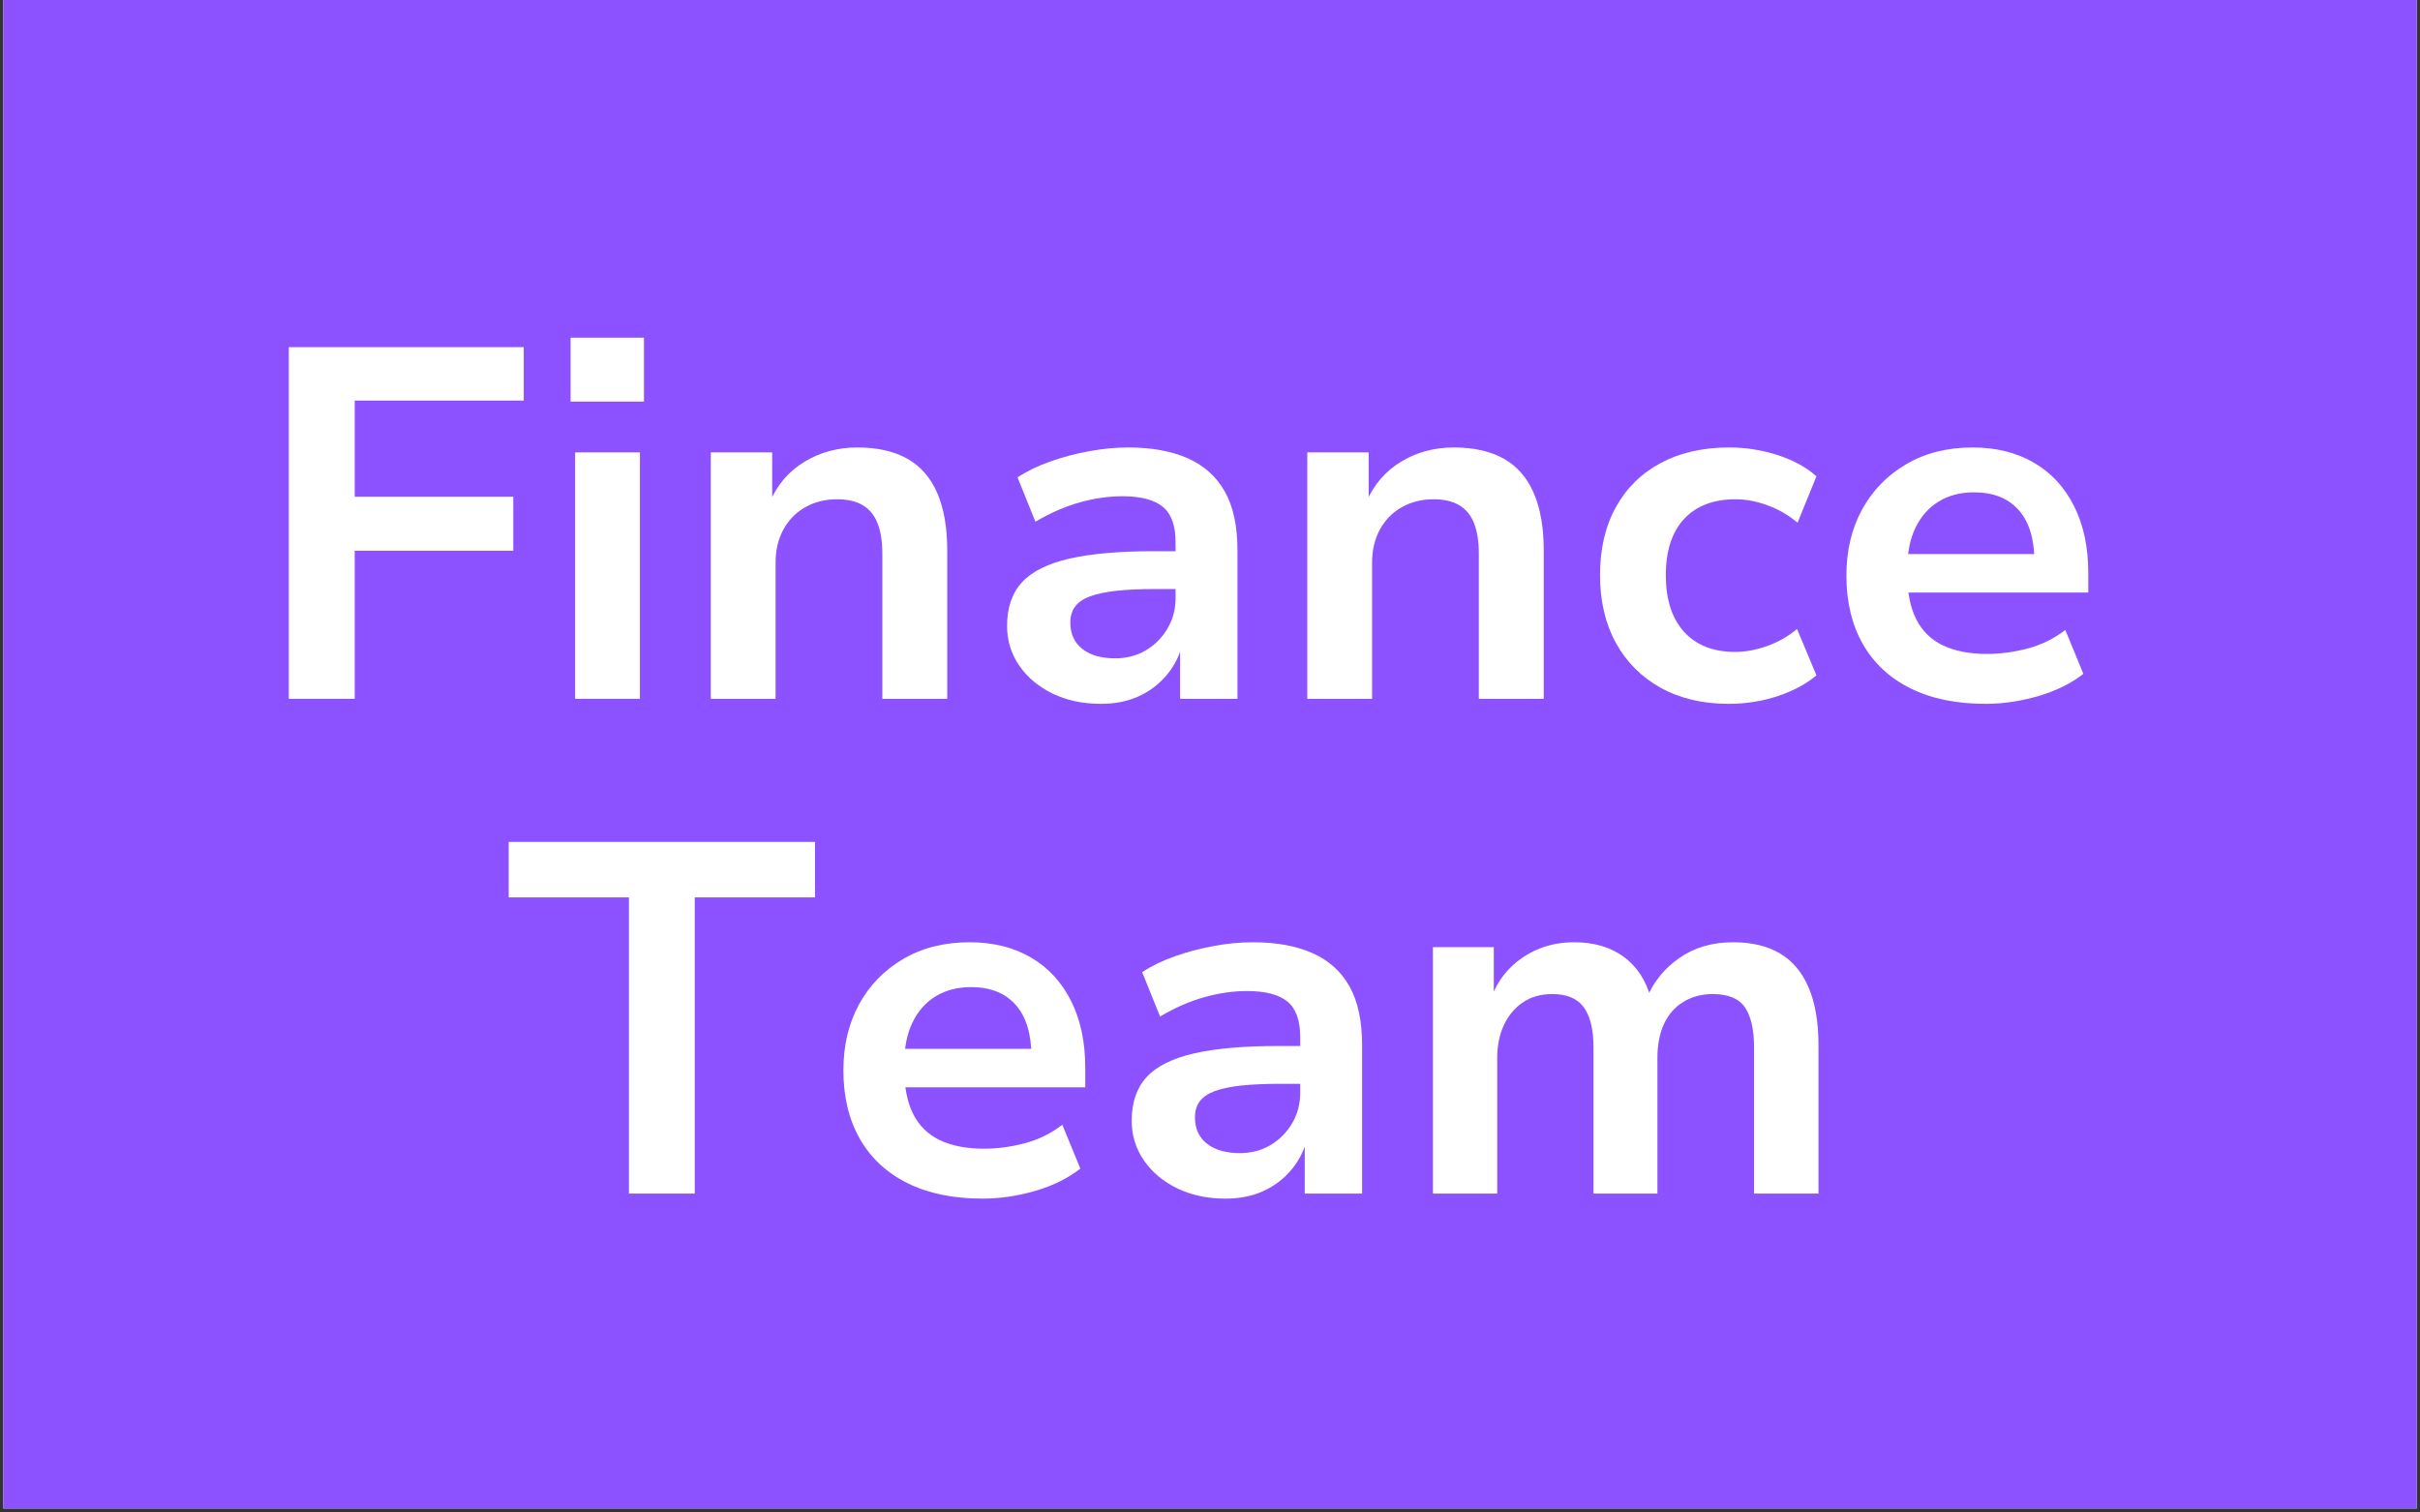
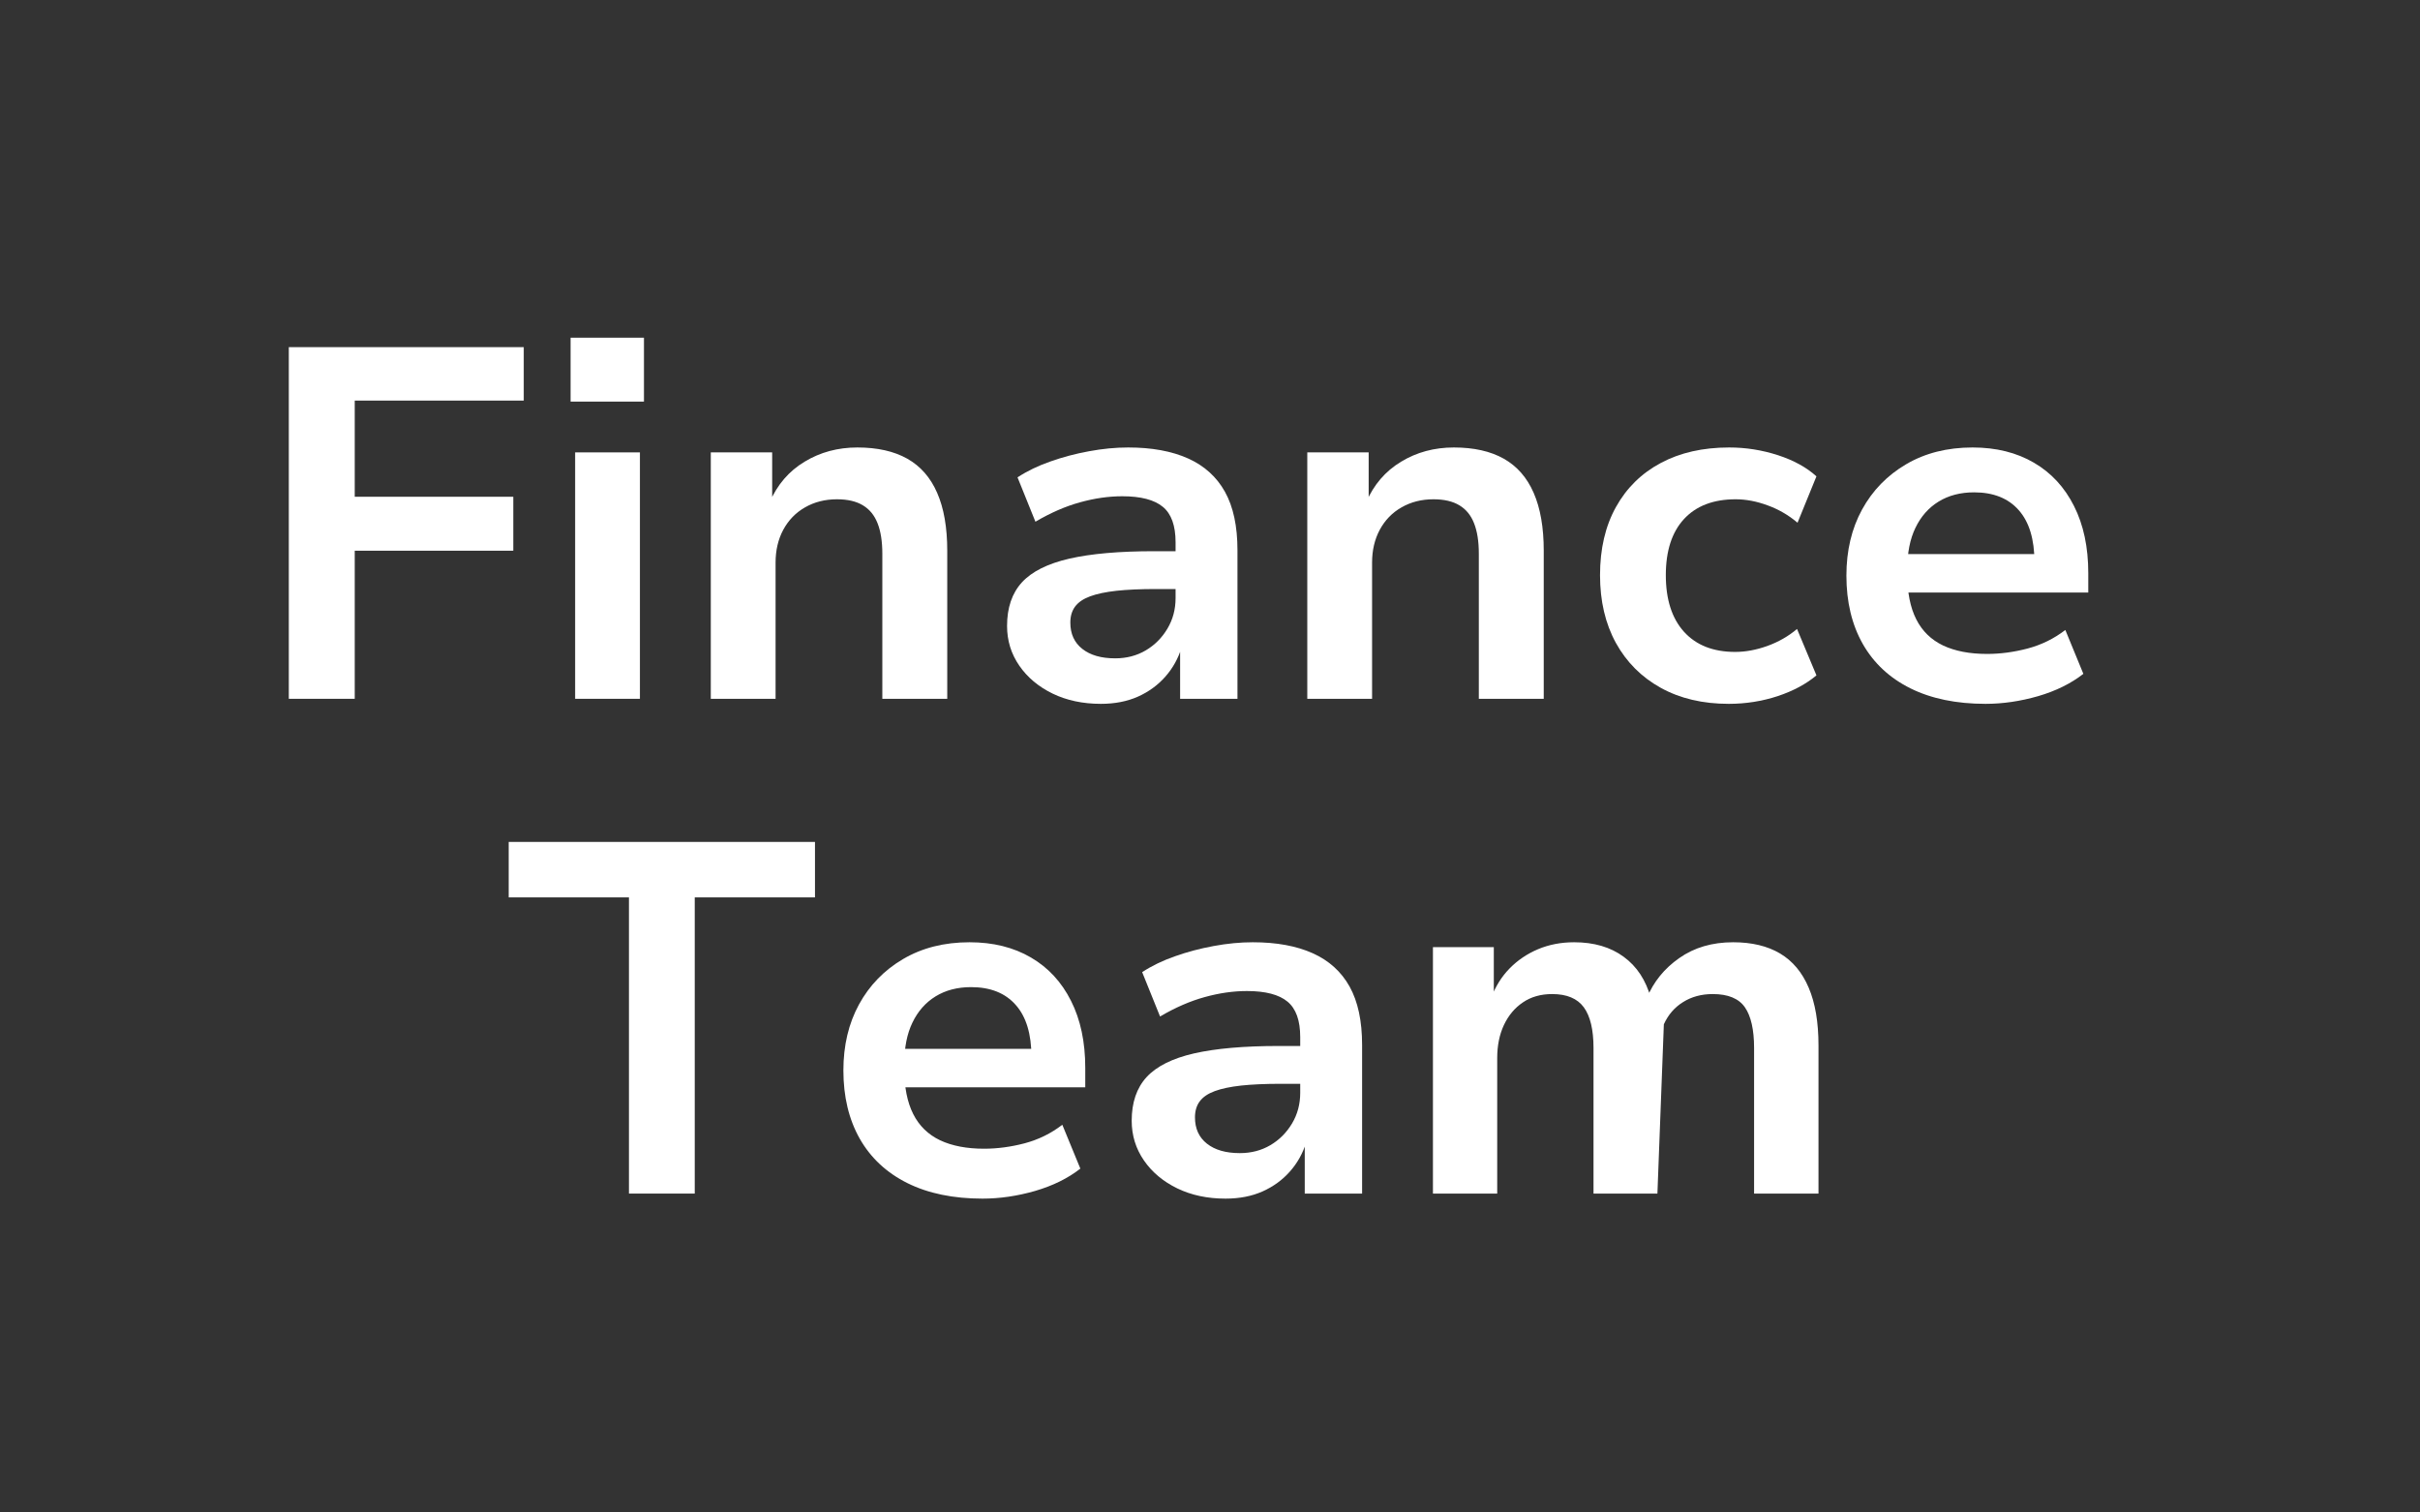
<svg xmlns="http://www.w3.org/2000/svg" width="400" zoomAndPan="magnify" viewBox="0 0 300 187.5" height="250" preserveAspectRatio="xMidYMid meet" version="1.0">
  <rect x="0" y="0" width="300" height="187.5" fill="#333333" stroke="none" />
  <defs>
    <g />
    <clipPath id="6c7a8912b1">
-       <path d="M 0.398 0 L 299.602 0 L 299.602 187 L 0.398 187 Z M 0.398 0 " clip-rule="nonzero" />
-     </clipPath>
+       </clipPath>
  </defs>
  <g clip-path="url(#6c7a8912b1)">
-     <path fill="#ffffff" d="M 0.398 0 L 299.602 0 L 299.602 187 L 0.398 187 Z M 0.398 0 " fill-opacity="1" fill-rule="nonzero" />
    <path fill="#8c52ff" d="M 0.398 0 L 299.602 0 L 299.602 187 L 0.398 187 Z M 0.398 0 " fill-opacity="1" fill-rule="nonzero" />
  </g>
  <g fill="#ffffff" fill-opacity="1">
    <g transform="translate(30.553, 86.629)">
      <g>
        <path d="M 5.25 0 L 5.25 -43.594 L 34.375 -43.594 L 34.375 -36.969 L 13.422 -36.969 L 13.422 -25.047 L 33.078 -25.047 L 33.078 -18.359 L 13.422 -18.359 L 13.422 0 Z M 5.25 0 " />
      </g>
    </g>
  </g>
  <g fill="#ffffff" fill-opacity="1">
    <g transform="translate(66.907, 86.629)">
      <g>
        <path d="M 3.828 -36.844 L 3.828 -44.766 L 12.922 -44.766 L 12.922 -36.844 Z M 4.391 0 L 4.391 -30.547 L 12.422 -30.547 L 12.422 0 Z M 4.391 0 " />
      </g>
    </g>
  </g>
  <g fill="#ffffff" fill-opacity="1">
    <g transform="translate(83.724, 86.629)">
      <g>
        <path d="M 4.391 0 L 4.391 -30.547 L 12 -30.547 L 12 -24.359 L 11.688 -24.359 C 12.633 -26.547 14.078 -28.223 16.016 -29.391 C 17.953 -30.566 20.133 -31.156 22.562 -31.156 C 25.039 -31.156 27.102 -30.691 28.75 -29.766 C 30.395 -28.836 31.629 -27.426 32.453 -25.531 C 33.285 -23.633 33.703 -21.242 33.703 -18.359 L 33.703 0 L 25.656 0 L 25.656 -17.984 C 25.656 -19.516 25.457 -20.773 25.062 -21.766 C 24.676 -22.754 24.07 -23.492 23.25 -23.984 C 22.426 -24.484 21.352 -24.734 20.031 -24.734 C 18.551 -24.734 17.234 -24.398 16.078 -23.734 C 14.922 -23.078 14.02 -22.148 13.375 -20.953 C 12.738 -19.766 12.422 -18.406 12.422 -16.875 L 12.422 0 Z M 4.391 0 " />
      </g>
    </g>
  </g>
  <g fill="#ffffff" fill-opacity="1">
    <g transform="translate(121.686, 86.629)">
      <g>
        <path d="M 14.781 0.625 C 12.551 0.625 10.562 0.203 8.812 -0.641 C 7.062 -1.492 5.68 -2.648 4.672 -4.109 C 3.66 -5.578 3.156 -7.219 3.156 -9.031 C 3.156 -11.289 3.77 -13.094 5 -14.438 C 6.238 -15.781 8.195 -16.758 10.875 -17.375 C 13.562 -17.988 17.066 -18.297 21.391 -18.297 L 25.047 -18.297 L 25.047 -13.609 L 21.641 -13.609 C 19.703 -13.609 18.062 -13.535 16.719 -13.391 C 15.383 -13.242 14.297 -13.016 13.453 -12.703 C 12.609 -12.391 11.988 -11.969 11.594 -11.438 C 11.195 -10.906 11 -10.242 11 -9.453 C 11 -8.055 11.492 -6.969 12.484 -6.188 C 13.473 -5.406 14.832 -5.016 16.562 -5.016 C 17.969 -5.016 19.227 -5.344 20.344 -6 C 21.457 -6.656 22.352 -7.551 23.031 -8.688 C 23.707 -9.82 24.047 -11.086 24.047 -12.484 L 24.047 -19.406 C 24.047 -21.469 23.52 -22.93 22.469 -23.797 C 21.414 -24.672 19.738 -25.109 17.438 -25.109 C 15.75 -25.109 14.004 -24.859 12.203 -24.359 C 10.41 -23.867 8.566 -23.066 6.672 -21.953 L 4.453 -27.453 C 5.648 -28.234 7.008 -28.891 8.531 -29.422 C 10.051 -29.961 11.645 -30.383 13.312 -30.688 C 14.988 -31 16.609 -31.156 18.172 -31.156 C 21.098 -31.156 23.57 -30.703 25.594 -29.797 C 27.613 -28.891 29.141 -27.508 30.172 -25.656 C 31.203 -23.801 31.719 -21.391 31.719 -18.422 L 31.719 0 L 24.609 0 L 24.609 -6.375 L 24.797 -6.375 C 24.379 -5.008 23.707 -3.801 22.781 -2.75 C 21.852 -1.695 20.719 -0.867 19.375 -0.266 C 18.039 0.328 16.508 0.625 14.781 0.625 Z M 14.781 0.625 " />
      </g>
    </g>
  </g>
  <g fill="#ffffff" fill-opacity="1">
    <g transform="translate(157.67, 86.629)">
      <g>
        <path d="M 4.391 0 L 4.391 -30.547 L 12 -30.547 L 12 -24.359 L 11.688 -24.359 C 12.633 -26.547 14.078 -28.223 16.016 -29.391 C 17.953 -30.566 20.133 -31.156 22.562 -31.156 C 25.039 -31.156 27.102 -30.691 28.75 -29.766 C 30.395 -28.836 31.629 -27.426 32.453 -25.531 C 33.285 -23.633 33.703 -21.242 33.703 -18.359 L 33.703 0 L 25.656 0 L 25.656 -17.984 C 25.656 -19.516 25.457 -20.773 25.062 -21.766 C 24.676 -22.754 24.07 -23.492 23.25 -23.984 C 22.426 -24.484 21.352 -24.734 20.031 -24.734 C 18.551 -24.734 17.234 -24.398 16.078 -23.734 C 14.922 -23.078 14.02 -22.148 13.375 -20.953 C 12.738 -19.766 12.422 -18.406 12.422 -16.875 L 12.422 0 Z M 4.391 0 " />
      </g>
    </g>
  </g>
  <g fill="#ffffff" fill-opacity="1">
    <g transform="translate(195.632, 86.629)">
      <g>
        <path d="M 18.672 0.625 C 15.453 0.625 12.645 -0.035 10.25 -1.359 C 7.863 -2.68 6.008 -4.535 4.688 -6.922 C 3.375 -9.316 2.719 -12.117 2.719 -15.328 C 2.719 -18.586 3.375 -21.398 4.688 -23.766 C 6.008 -26.141 7.863 -27.961 10.25 -29.234 C 12.645 -30.516 15.473 -31.156 18.734 -31.156 C 20.797 -31.156 22.805 -30.836 24.766 -30.203 C 26.723 -29.566 28.316 -28.691 29.547 -27.578 L 27.203 -21.828 C 26.086 -22.773 24.848 -23.492 23.484 -23.984 C 22.129 -24.484 20.812 -24.734 19.531 -24.734 C 16.77 -24.734 14.633 -23.914 13.125 -22.281 C 11.625 -20.656 10.875 -18.336 10.875 -15.328 C 10.875 -12.316 11.625 -9.977 13.125 -8.312 C 14.633 -6.645 16.75 -5.812 19.469 -5.812 C 20.75 -5.812 22.078 -6.055 23.453 -6.547 C 24.836 -7.047 26.066 -7.75 27.141 -8.656 L 29.547 -2.906 C 28.273 -1.832 26.672 -0.973 24.734 -0.328 C 22.797 0.305 20.773 0.625 18.672 0.625 Z M 18.672 0.625 " />
      </g>
    </g>
  </g>
  <g fill="#ffffff" fill-opacity="1">
    <g transform="translate(226.174, 86.629)">
      <g>
        <path d="M 19.969 0.625 C 16.344 0.625 13.238 -0.016 10.656 -1.297 C 8.082 -2.578 6.113 -4.41 4.75 -6.797 C 3.395 -9.191 2.719 -12.016 2.719 -15.266 C 2.719 -18.359 3.363 -21.086 4.656 -23.453 C 5.957 -25.828 7.781 -27.703 10.125 -29.078 C 12.477 -30.461 15.223 -31.156 18.359 -31.156 C 21.285 -31.156 23.82 -30.523 25.969 -29.266 C 28.113 -28.016 29.77 -26.223 30.938 -23.891 C 32.113 -21.566 32.703 -18.797 32.703 -15.578 L 32.703 -13.172 L 9.156 -13.172 L 9.156 -17.938 L 27.016 -17.938 L 26.031 -16.938 C 26.031 -19.781 25.379 -21.93 24.078 -23.391 C 22.785 -24.859 20.941 -25.594 18.547 -25.594 C 16.859 -25.594 15.395 -25.211 14.156 -24.453 C 12.914 -23.691 11.957 -22.609 11.281 -21.203 C 10.602 -19.805 10.266 -18.098 10.266 -16.078 L 10.266 -15.453 C 10.266 -13.191 10.633 -11.328 11.375 -9.859 C 12.113 -8.398 13.223 -7.316 14.703 -6.609 C 16.191 -5.91 18.008 -5.562 20.156 -5.562 C 21.801 -5.562 23.477 -5.785 25.188 -6.234 C 26.906 -6.691 28.461 -7.457 29.859 -8.531 L 32.094 -3.094 C 30.562 -1.895 28.691 -0.973 26.484 -0.328 C 24.285 0.305 22.113 0.625 19.969 0.625 Z M 19.969 0.625 " />
      </g>
    </g>
  </g>
  <g fill="#ffffff" fill-opacity="1">
    <g transform="translate(62.203, 147.966)">
      <g>
        <path d="M 15.766 0 L 15.766 -36.719 L 0.859 -36.719 L 0.859 -43.594 L 38.828 -43.594 L 38.828 -36.719 L 23.922 -36.719 L 23.922 0 Z M 15.766 0 " />
      </g>
    </g>
  </g>
  <g fill="#ffffff" fill-opacity="1">
    <g transform="translate(101.834, 147.966)">
      <g>
        <path d="M 19.969 0.625 C 16.344 0.625 13.238 -0.016 10.656 -1.297 C 8.082 -2.578 6.113 -4.41 4.75 -6.797 C 3.395 -9.191 2.719 -12.016 2.719 -15.266 C 2.719 -18.359 3.363 -21.086 4.656 -23.453 C 5.957 -25.828 7.781 -27.703 10.125 -29.078 C 12.477 -30.461 15.223 -31.156 18.359 -31.156 C 21.285 -31.156 23.82 -30.523 25.969 -29.266 C 28.113 -28.016 29.77 -26.223 30.938 -23.891 C 32.113 -21.566 32.703 -18.797 32.703 -15.578 L 32.703 -13.172 L 9.156 -13.172 L 9.156 -17.938 L 27.016 -17.938 L 26.031 -16.938 C 26.031 -19.781 25.379 -21.93 24.078 -23.391 C 22.785 -24.859 20.941 -25.594 18.547 -25.594 C 16.859 -25.594 15.395 -25.211 14.156 -24.453 C 12.914 -23.691 11.957 -22.609 11.281 -21.203 C 10.602 -19.805 10.266 -18.098 10.266 -16.078 L 10.266 -15.453 C 10.266 -13.191 10.633 -11.328 11.375 -9.859 C 12.113 -8.398 13.223 -7.316 14.703 -6.609 C 16.191 -5.91 18.008 -5.562 20.156 -5.562 C 21.801 -5.562 23.477 -5.785 25.188 -6.234 C 26.906 -6.691 28.461 -7.457 29.859 -8.531 L 32.094 -3.094 C 30.562 -1.895 28.691 -0.973 26.484 -0.328 C 24.285 0.305 22.113 0.625 19.969 0.625 Z M 19.969 0.625 " />
      </g>
    </g>
  </g>
  <g fill="#ffffff" fill-opacity="1">
    <g transform="translate(137.137, 147.966)">
      <g>
        <path d="M 14.781 0.625 C 12.551 0.625 10.562 0.203 8.812 -0.641 C 7.062 -1.492 5.68 -2.648 4.672 -4.109 C 3.66 -5.578 3.156 -7.219 3.156 -9.031 C 3.156 -11.289 3.77 -13.094 5 -14.438 C 6.238 -15.781 8.195 -16.758 10.875 -17.375 C 13.562 -17.988 17.066 -18.297 21.391 -18.297 L 25.047 -18.297 L 25.047 -13.609 L 21.641 -13.609 C 19.703 -13.609 18.062 -13.535 16.719 -13.391 C 15.383 -13.242 14.297 -13.016 13.453 -12.703 C 12.609 -12.391 11.988 -11.969 11.594 -11.438 C 11.195 -10.906 11 -10.242 11 -9.453 C 11 -8.055 11.492 -6.969 12.484 -6.188 C 13.473 -5.406 14.832 -5.016 16.562 -5.016 C 17.969 -5.016 19.227 -5.344 20.344 -6 C 21.457 -6.656 22.352 -7.551 23.031 -8.688 C 23.707 -9.82 24.047 -11.086 24.047 -12.484 L 24.047 -19.406 C 24.047 -21.469 23.52 -22.93 22.469 -23.797 C 21.414 -24.672 19.738 -25.109 17.438 -25.109 C 15.75 -25.109 14.004 -24.859 12.203 -24.359 C 10.41 -23.867 8.566 -23.066 6.672 -21.953 L 4.453 -27.453 C 5.648 -28.234 7.008 -28.891 8.531 -29.422 C 10.051 -29.961 11.645 -30.383 13.312 -30.688 C 14.988 -31 16.609 -31.156 18.172 -31.156 C 21.098 -31.156 23.57 -30.703 25.594 -29.797 C 27.613 -28.891 29.141 -27.508 30.172 -25.656 C 31.203 -23.801 31.719 -21.391 31.719 -18.422 L 31.719 0 L 24.609 0 L 24.609 -6.375 L 24.797 -6.375 C 24.379 -5.008 23.707 -3.801 22.781 -2.75 C 21.852 -1.695 20.719 -0.867 19.375 -0.266 C 18.039 0.328 16.508 0.625 14.781 0.625 Z M 14.781 0.625 " />
      </g>
    </g>
  </g>
  <g fill="#ffffff" fill-opacity="1">
    <g transform="translate(173.121, 147.966)">
      <g>
-         <path d="M 4.516 0 L 4.516 -30.547 L 12.062 -30.547 L 12.062 -24.297 L 11.75 -24.297 C 12.281 -25.703 13.039 -26.91 14.031 -27.922 C 15.02 -28.93 16.191 -29.723 17.547 -30.297 C 18.91 -30.867 20.398 -31.156 22.016 -31.156 C 24.484 -31.156 26.531 -30.555 28.156 -29.359 C 29.789 -28.172 30.914 -26.461 31.531 -24.234 L 31.031 -24.234 C 31.863 -26.254 33.207 -27.91 35.062 -29.203 C 36.914 -30.504 39.141 -31.156 41.734 -31.156 C 44.047 -31.156 45.984 -30.691 47.547 -29.766 C 49.109 -28.836 50.289 -27.426 51.094 -25.531 C 51.906 -23.633 52.312 -21.242 52.312 -18.359 L 52.312 0 L 44.328 0 L 44.328 -18.047 C 44.328 -20.316 43.945 -22 43.188 -23.094 C 42.426 -24.188 41.098 -24.734 39.203 -24.734 C 37.797 -24.734 36.566 -24.398 35.516 -23.734 C 34.461 -23.078 33.672 -22.16 33.141 -20.984 C 32.609 -19.816 32.344 -18.426 32.344 -16.812 L 32.344 0 L 24.422 0 L 24.422 -18.047 C 24.422 -20.316 24.02 -22 23.219 -23.094 C 22.414 -24.188 21.109 -24.734 19.297 -24.734 C 17.891 -24.734 16.68 -24.391 15.672 -23.703 C 14.66 -23.023 13.875 -22.086 13.312 -20.891 C 12.758 -19.703 12.484 -18.344 12.484 -16.812 L 12.484 0 Z M 4.516 0 " />
+         <path d="M 4.516 0 L 4.516 -30.547 L 12.062 -30.547 L 12.062 -24.297 L 11.75 -24.297 C 12.281 -25.703 13.039 -26.91 14.031 -27.922 C 15.02 -28.93 16.191 -29.723 17.547 -30.297 C 18.91 -30.867 20.398 -31.156 22.016 -31.156 C 24.484 -31.156 26.531 -30.555 28.156 -29.359 C 29.789 -28.172 30.914 -26.461 31.531 -24.234 L 31.031 -24.234 C 31.863 -26.254 33.207 -27.91 35.062 -29.203 C 36.914 -30.504 39.141 -31.156 41.734 -31.156 C 44.047 -31.156 45.984 -30.691 47.547 -29.766 C 49.109 -28.836 50.289 -27.426 51.094 -25.531 C 51.906 -23.633 52.312 -21.242 52.312 -18.359 L 52.312 0 L 44.328 0 L 44.328 -18.047 C 44.328 -20.316 43.945 -22 43.188 -23.094 C 42.426 -24.188 41.098 -24.734 39.203 -24.734 C 37.797 -24.734 36.566 -24.398 35.516 -23.734 C 34.461 -23.078 33.672 -22.16 33.141 -20.984 L 32.344 0 L 24.422 0 L 24.422 -18.047 C 24.422 -20.316 24.02 -22 23.219 -23.094 C 22.414 -24.188 21.109 -24.734 19.297 -24.734 C 17.891 -24.734 16.68 -24.391 15.672 -23.703 C 14.66 -23.023 13.875 -22.086 13.312 -20.891 C 12.758 -19.703 12.484 -18.344 12.484 -16.812 L 12.484 0 Z M 4.516 0 " />
      </g>
    </g>
  </g>
</svg>